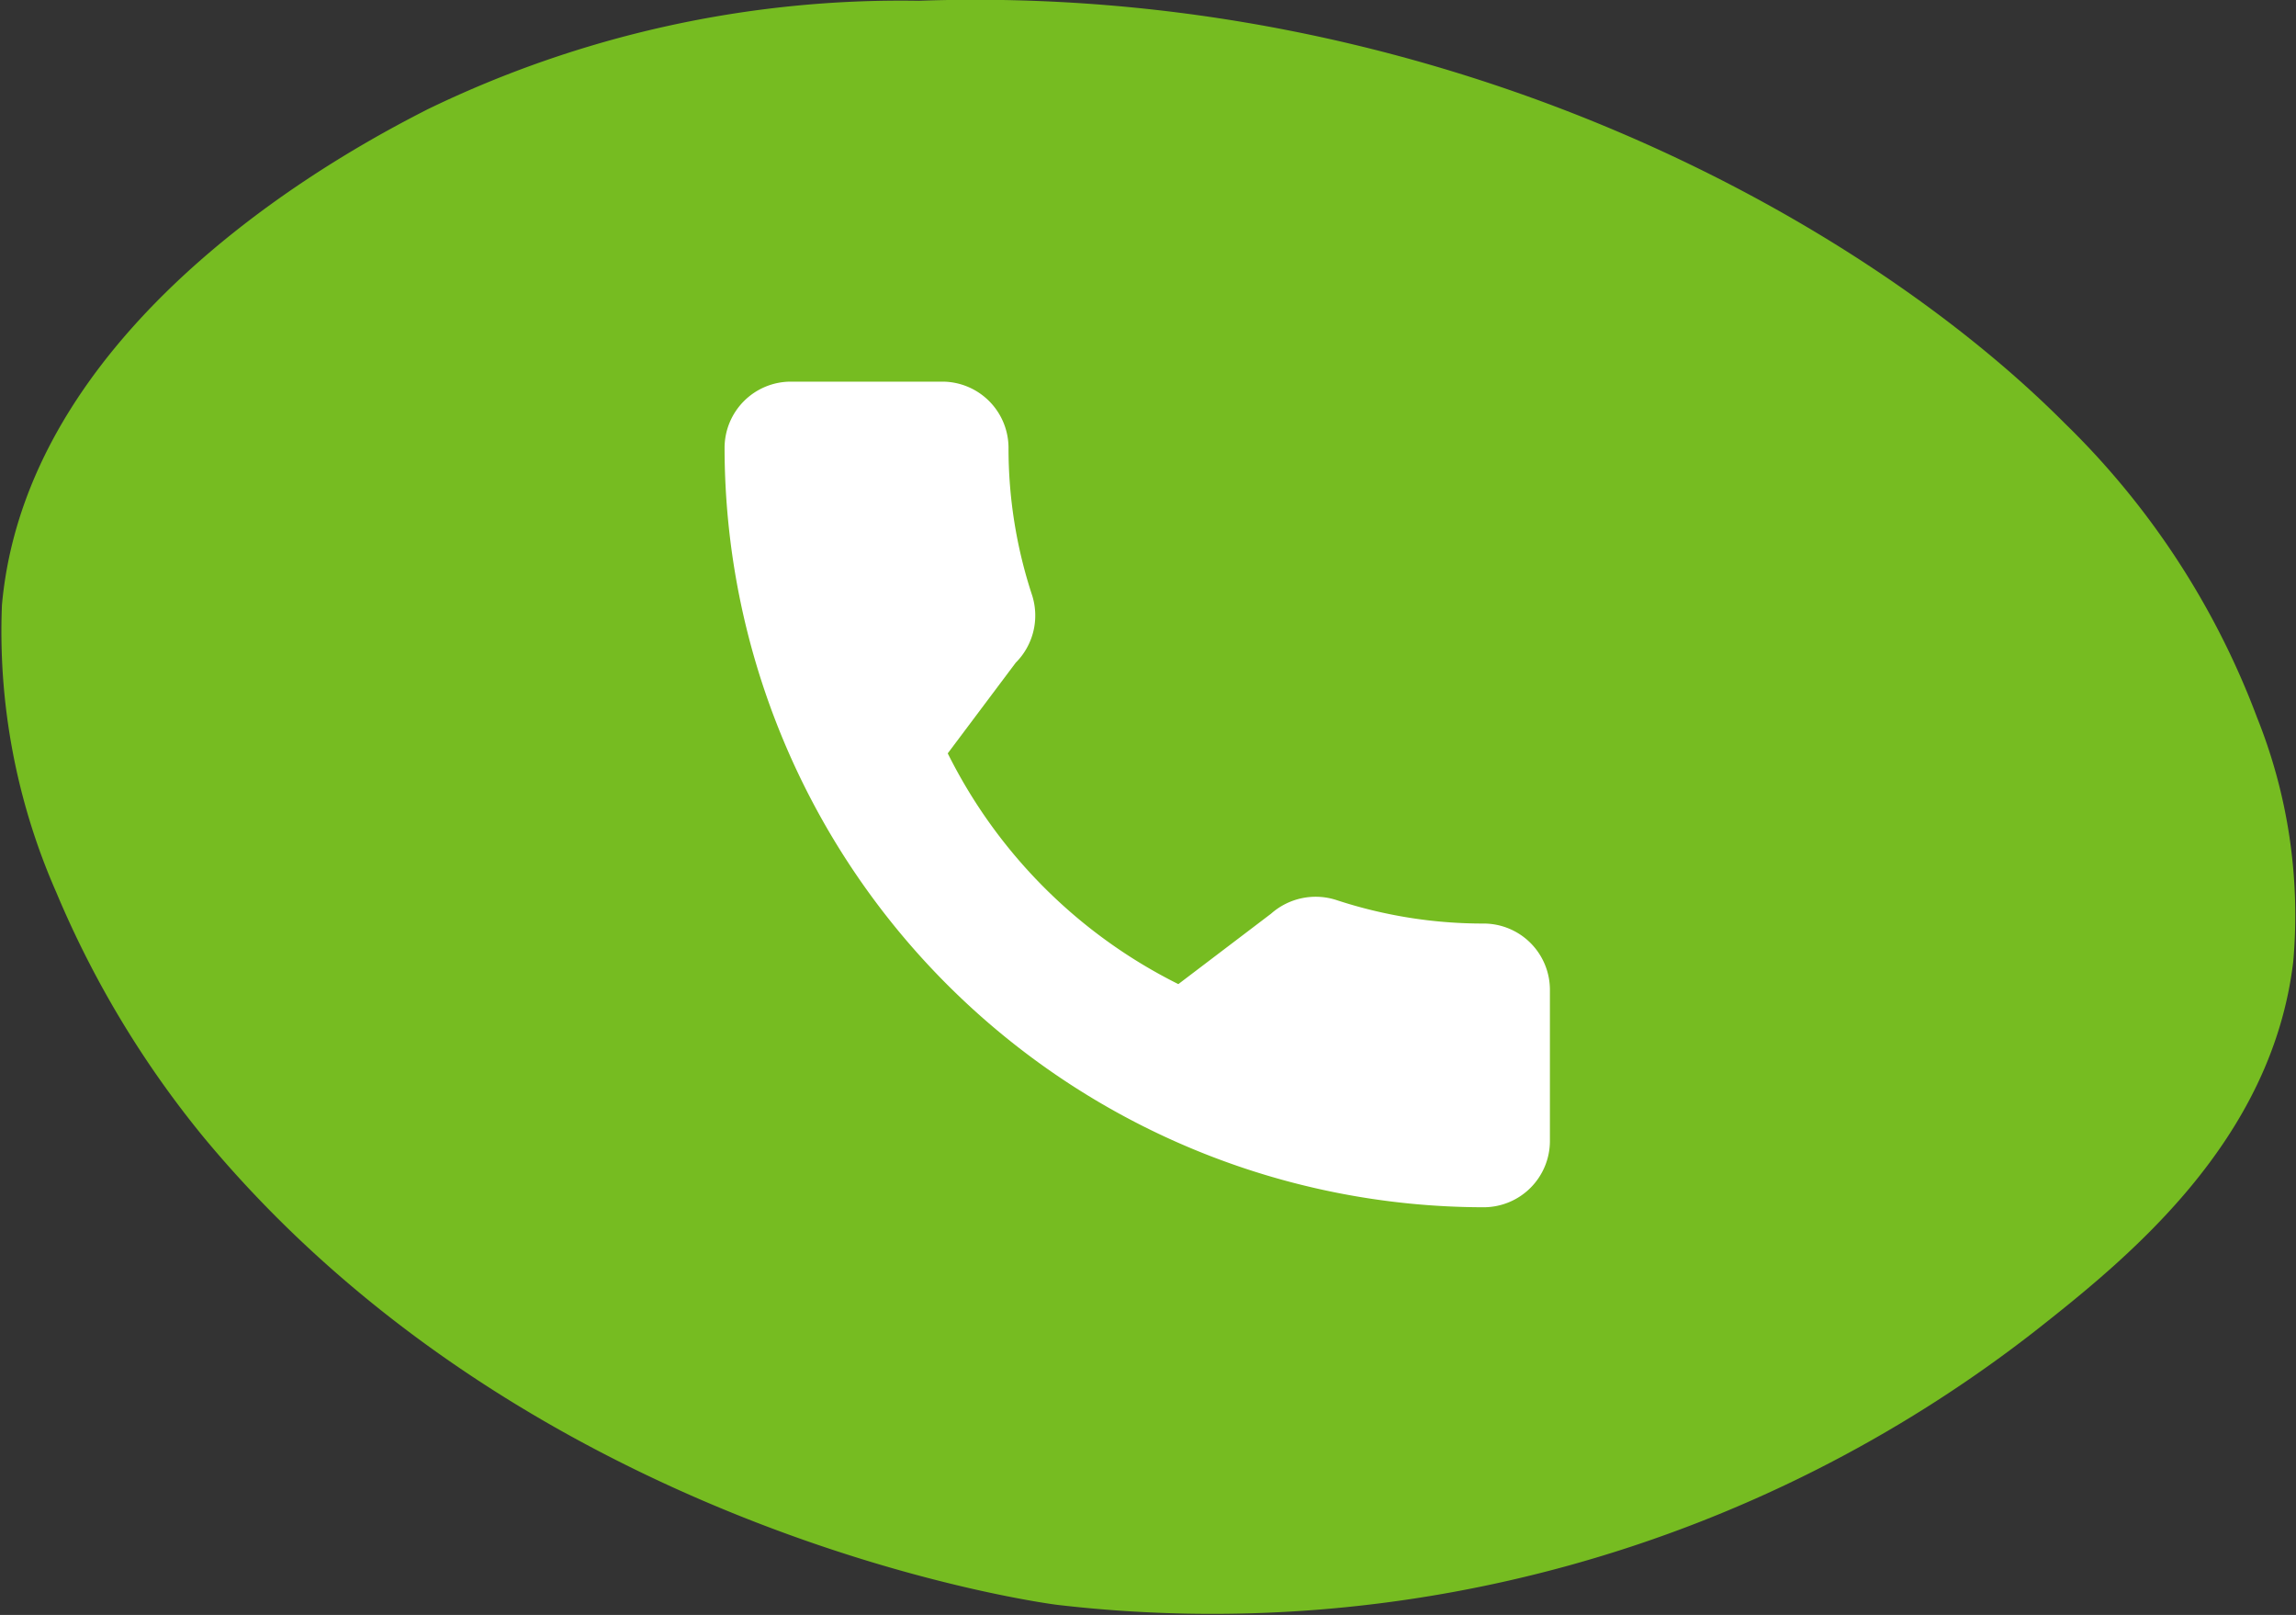
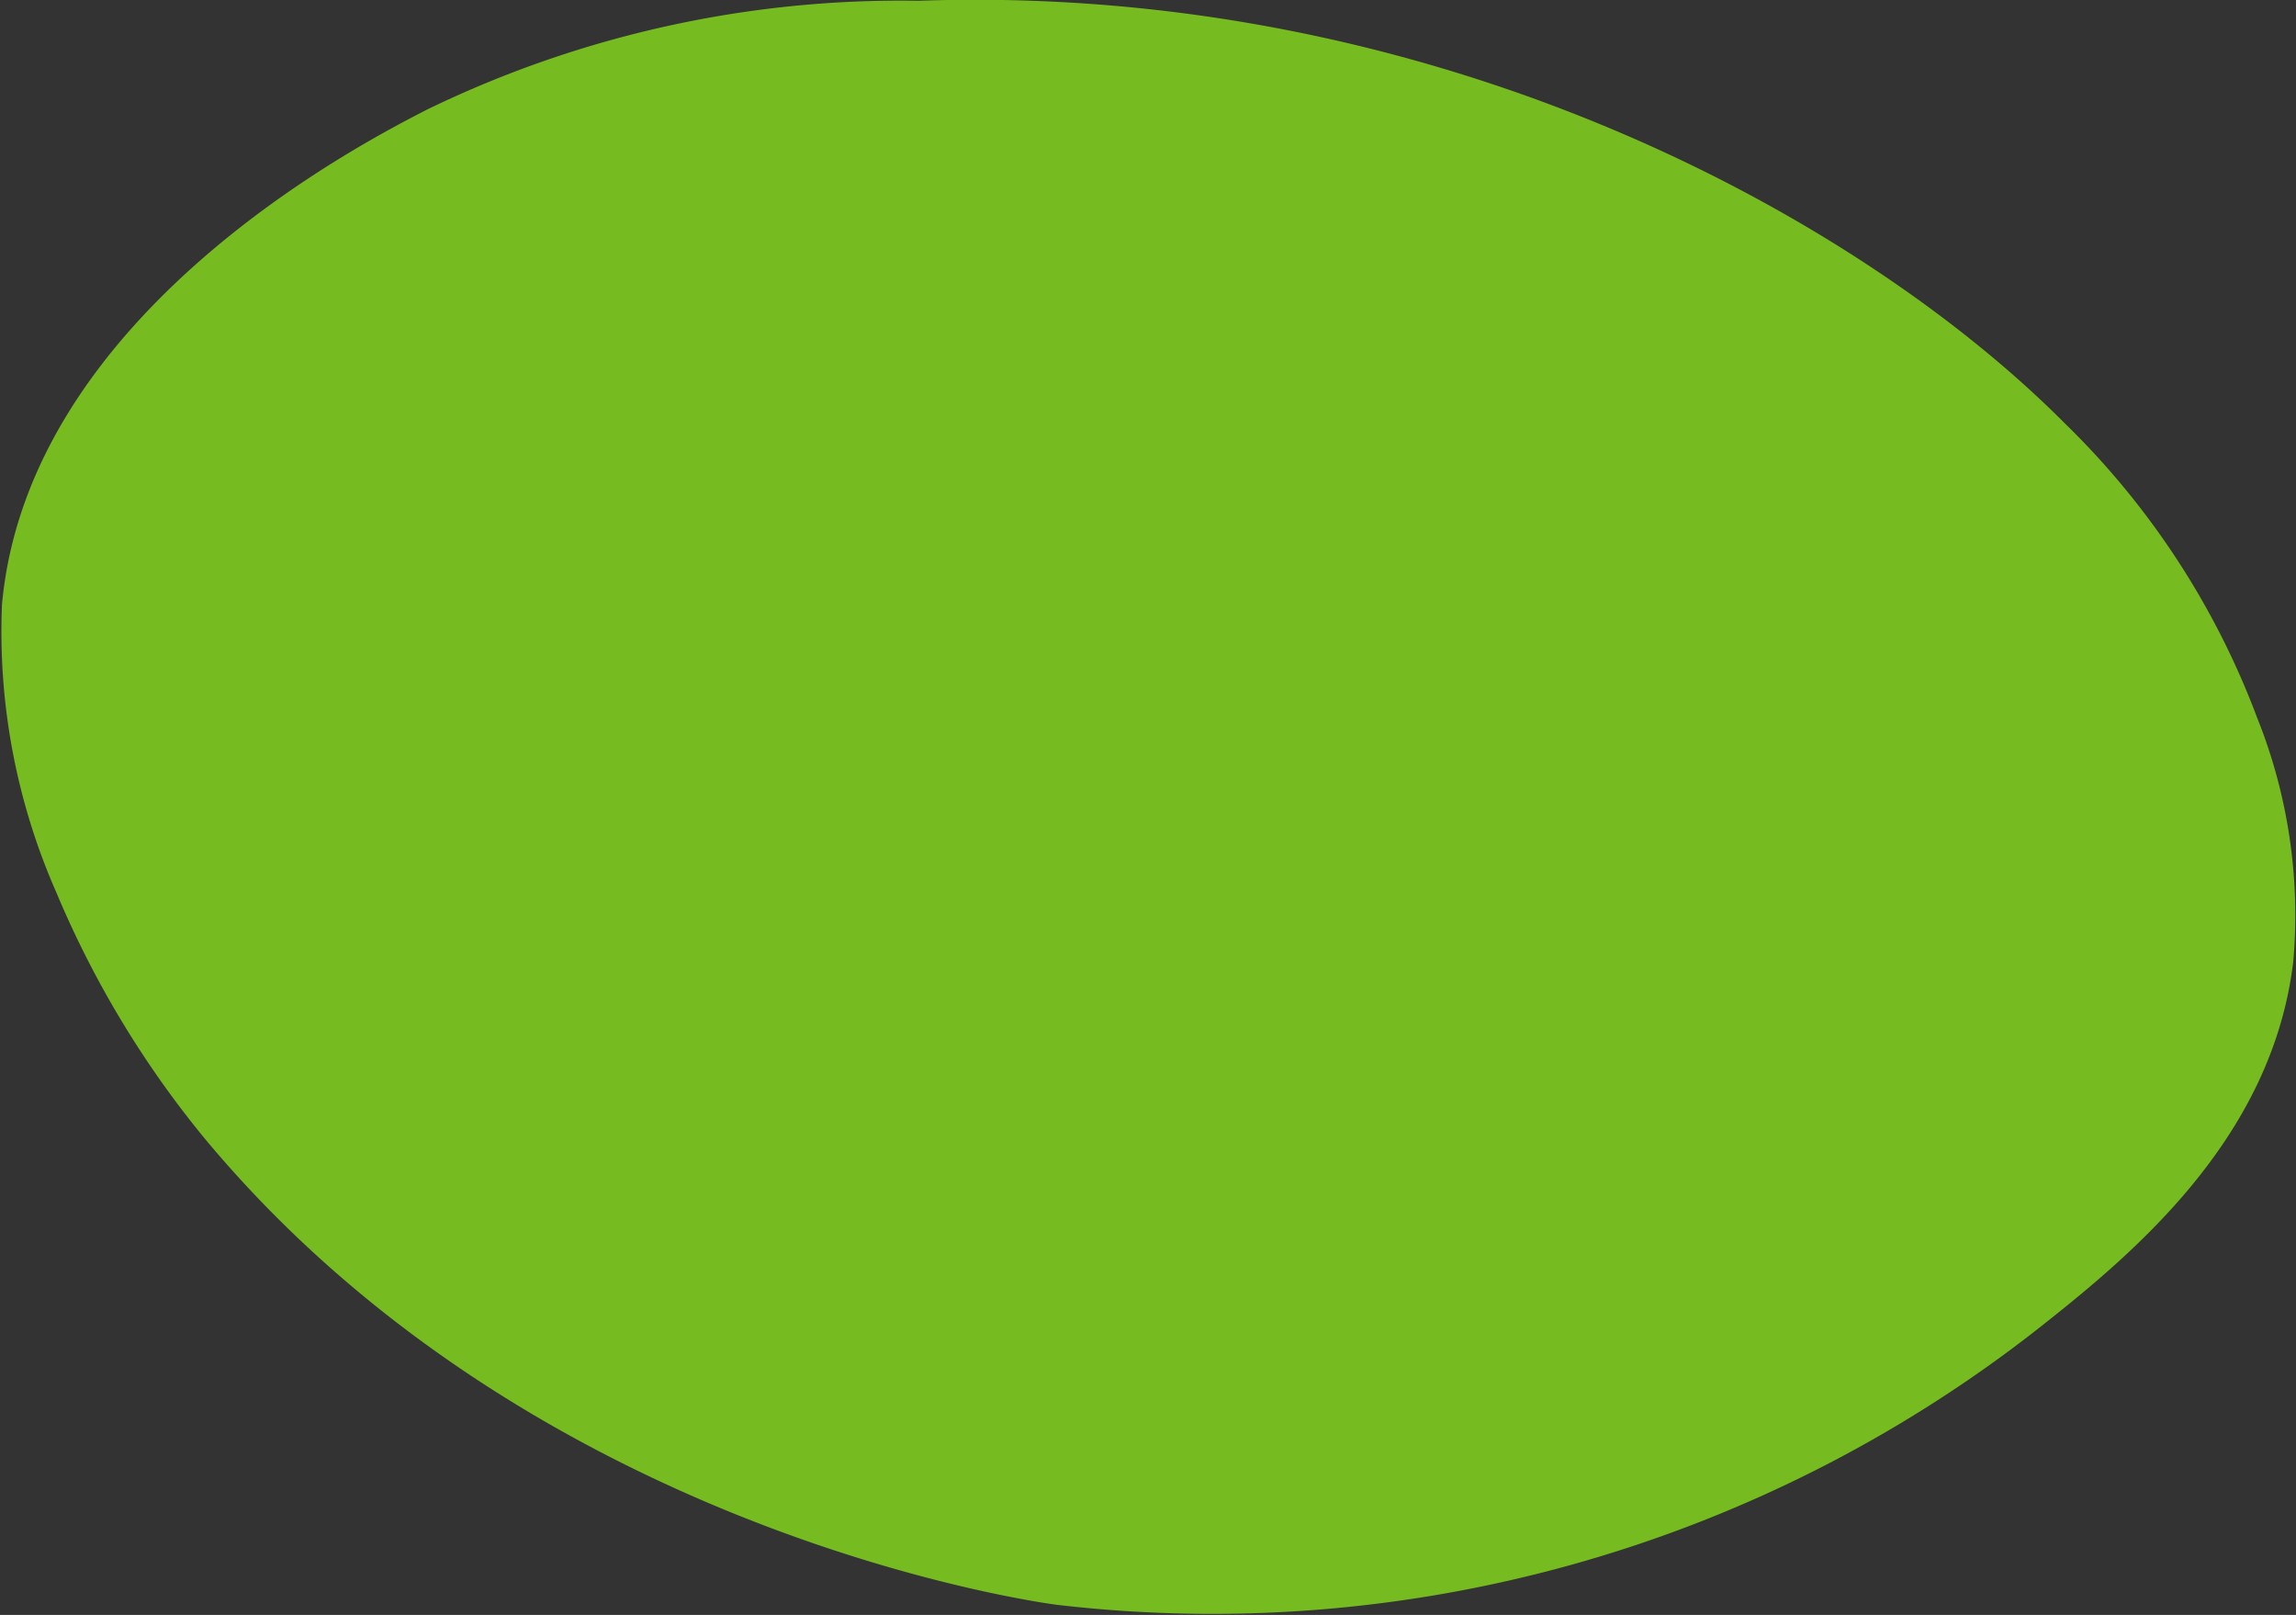
<svg xmlns="http://www.w3.org/2000/svg" width="50.7" height="35.651" viewBox="0 0 50.7 35.651">
  <rect x="0" y="0" width="50.7" height="35.651" fill="#333333" stroke="none" />
  <defs>
    <style>.a{fill:#76bc21;}.b{fill:#fff;}</style>
  </defs>
  <g transform="translate(1672 -1400.198)">
    <path class="a" d="M28.5,63.265a21.827,21.827,0,0,1-3.262-5.416,14.293,14.293,0,0,1-1.2-6.345c.579-6.412,7.927-10.185,9.391-10.937a23.948,23.948,0,0,1,10.849-2.4c11.389-.4,20.738,4.738,25.3,9.317a17.759,17.759,0,0,1,4.257,6.506,11.713,11.713,0,0,1,.8,5.381c-.472,3.984-3.656,6.555-5.728,8.183a29.556,29.556,0,0,1-21.568,6.024S35.888,72.159,28.5,63.265Z" transform="translate(-1695.995 1362.048)" />
-     <path class="b" d="M16.763,11.963a10.348,10.348,0,0,1-3.25-.518,1.485,1.485,0,0,0-1.445.3L10.02,13.3A11.325,11.325,0,0,1,4.928,8.206l1.5-2a1.473,1.473,0,0,0,.362-1.493,10.364,10.364,0,0,1-.52-3.255A1.464,1.464,0,0,0,4.81,0H1.462A1.464,1.464,0,0,0,0,1.462,16.782,16.782,0,0,0,16.763,18.226a1.464,1.464,0,0,0,1.462-1.462V13.426A1.464,1.464,0,0,0,16.763,11.963Z" transform="translate(-1656 1408.623)" />
  </g>
</svg>